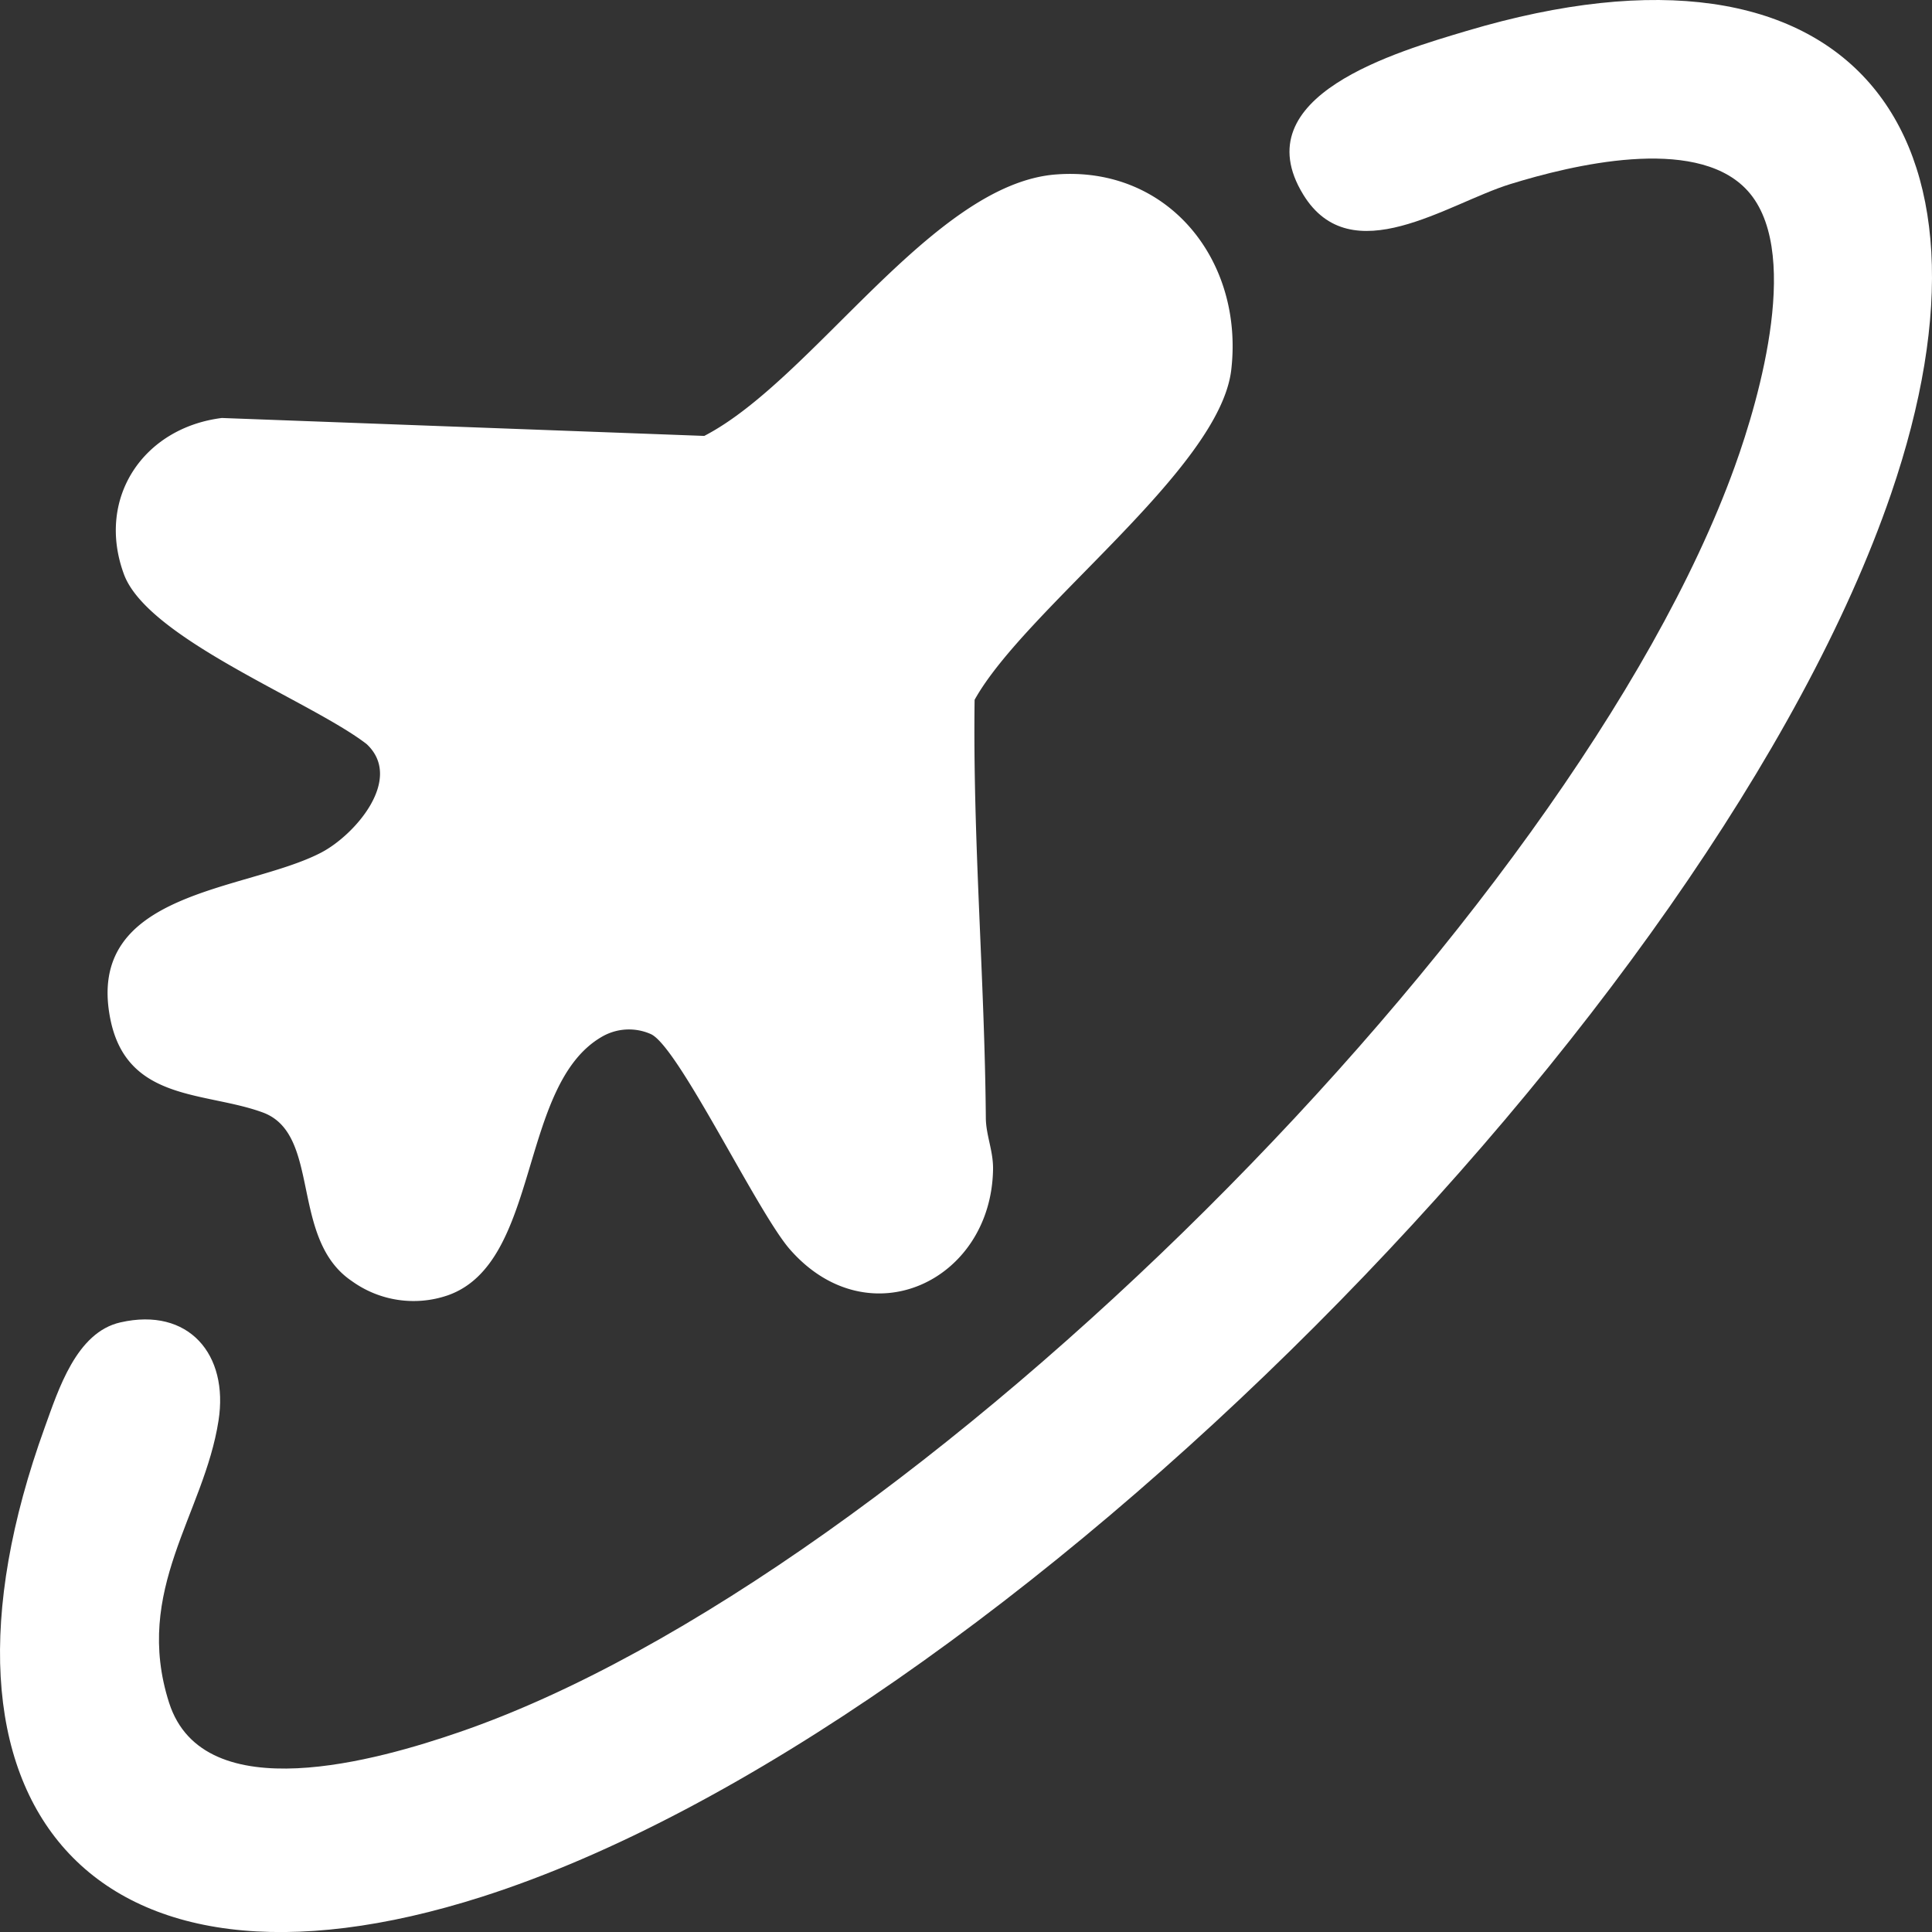
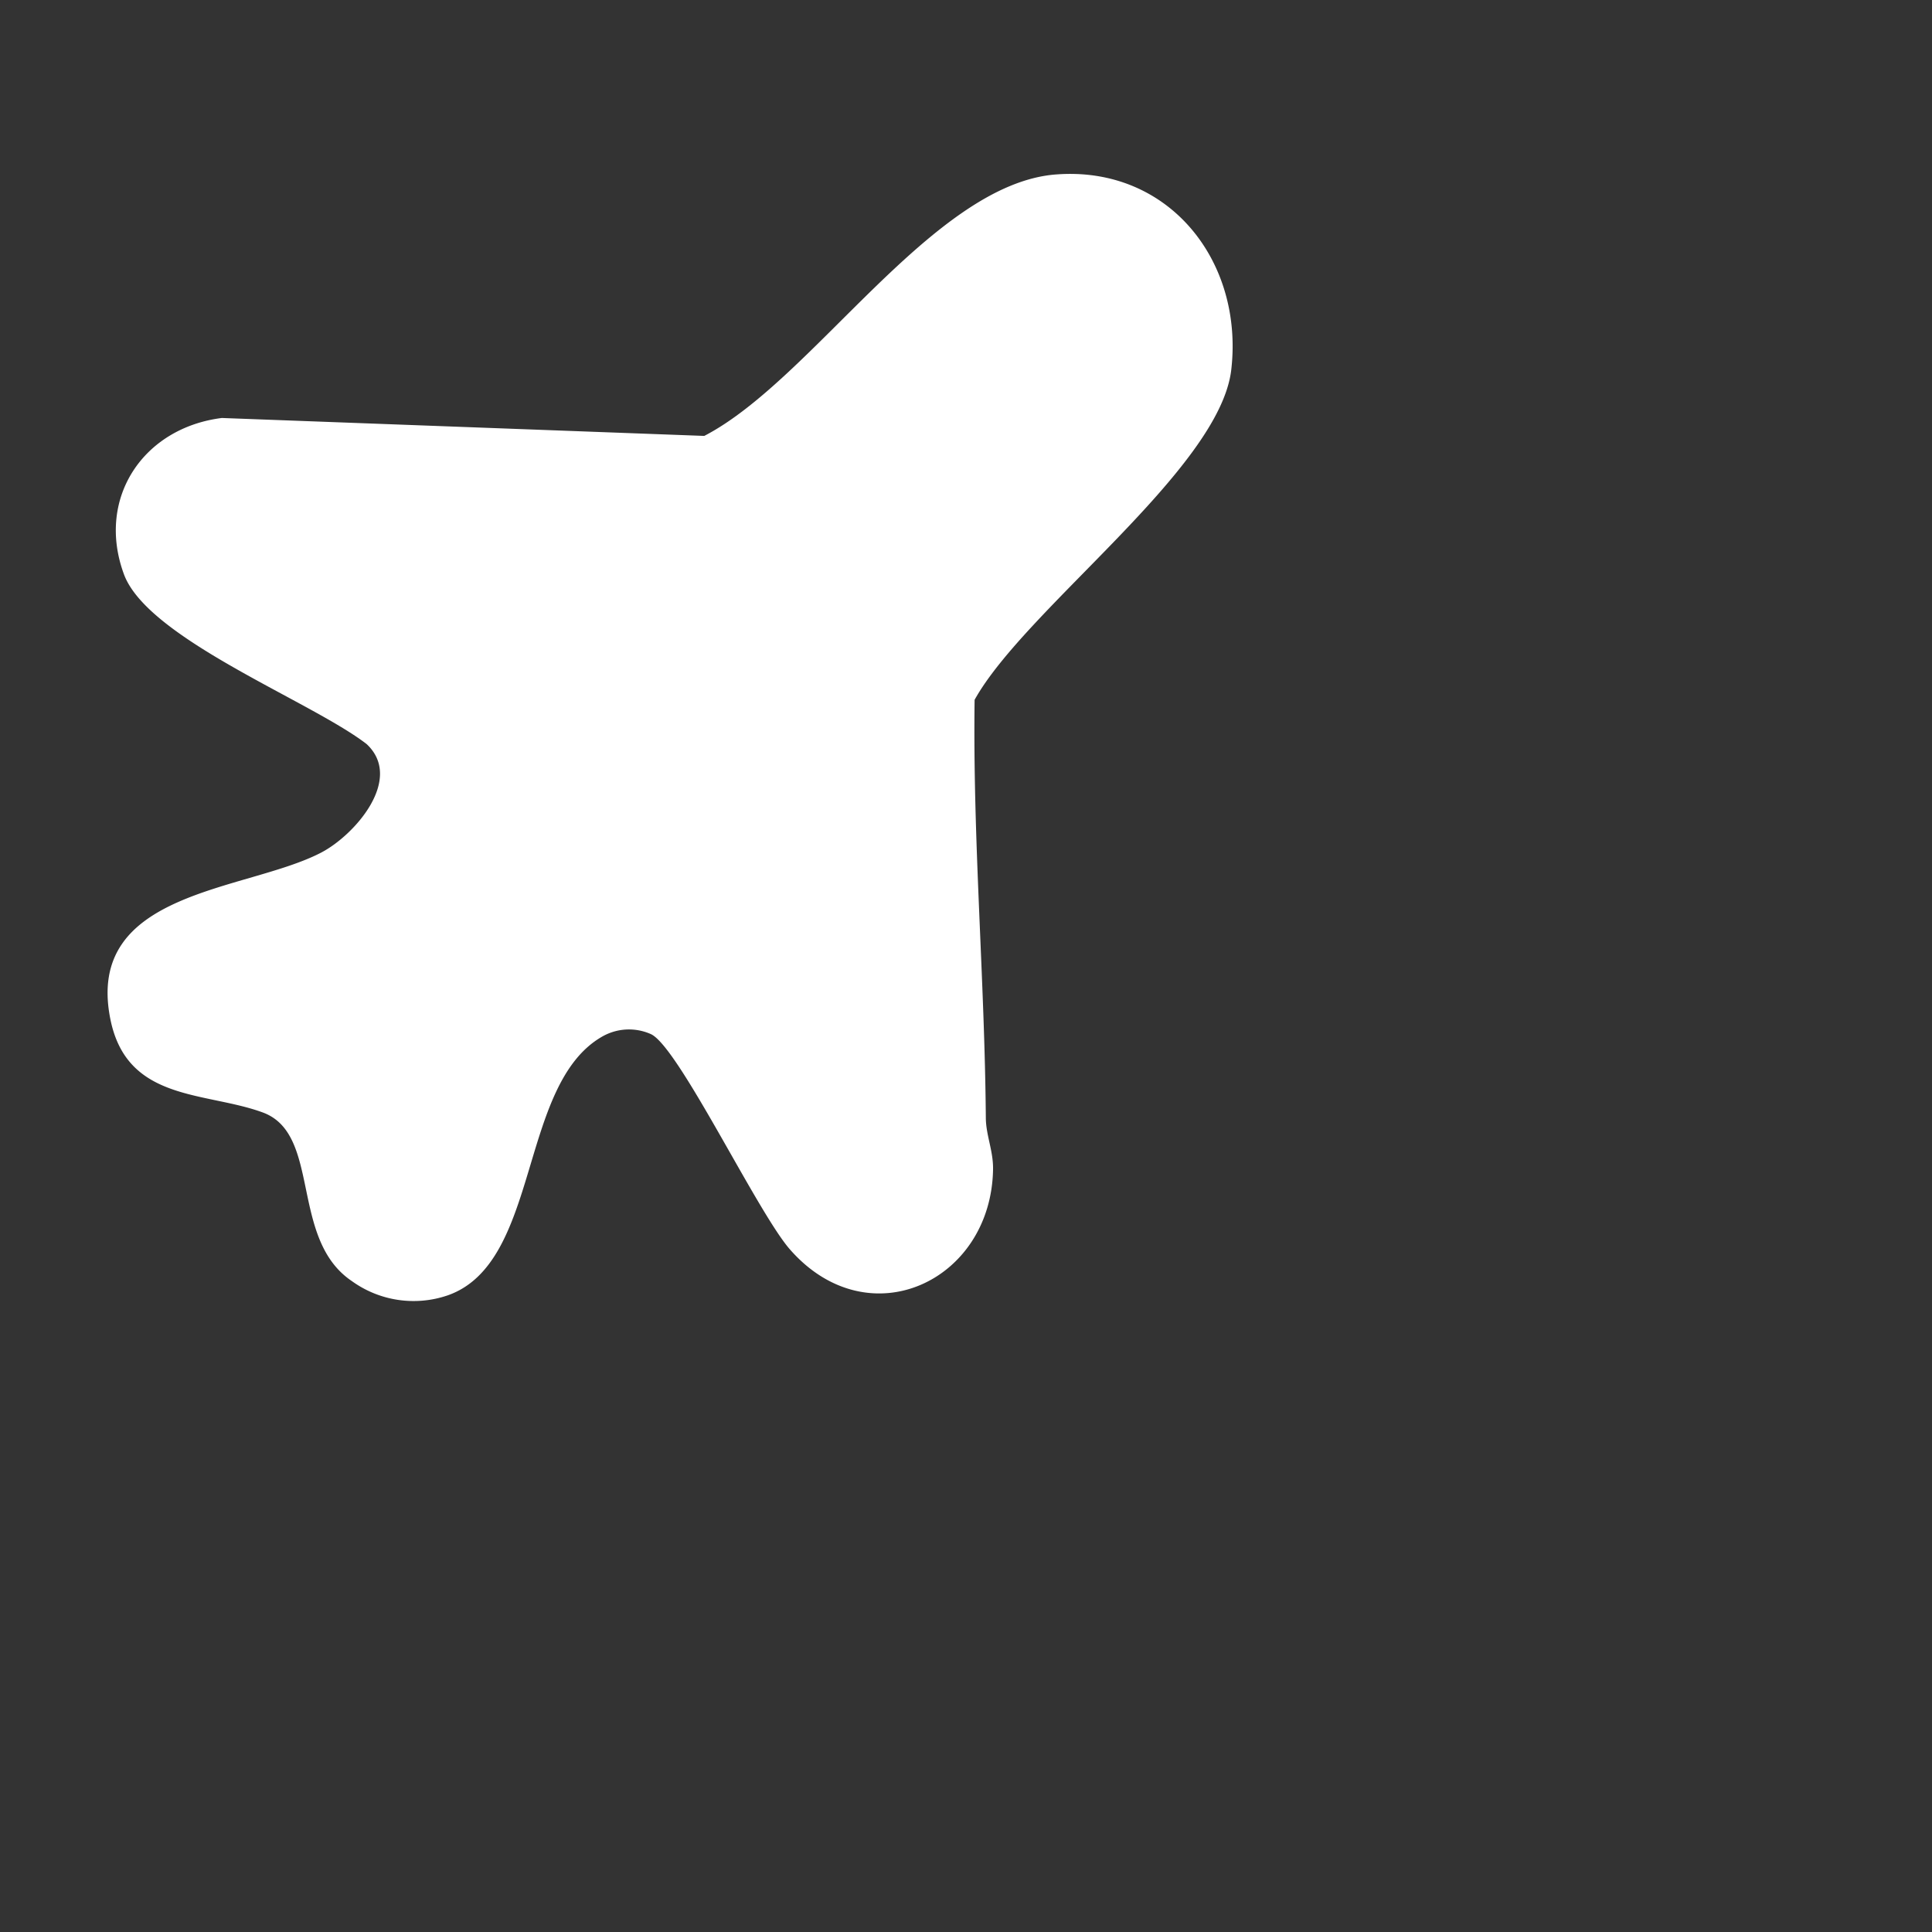
<svg xmlns="http://www.w3.org/2000/svg" width="149.791" height="149.797" viewBox="0 0 149.791 149.797">
  <rect x="0" y="0" width="149.791" height="149.797" fill="#333333" stroke="none" />
  <defs>
    <style>
      .cls-1 {
        fill: #fff;
      }
    </style>
  </defs>
  <g id="Travel_amp_Countries" data-name="Travel &amp;amp; Countries" transform="translate(-0.017 -0.003)">
    <path id="Tracé_16747" data-name="Tracé 16747" class="cls-1" d="M81.88,13.53c8.71-.68,14.57,6.67,13.6,15.13-.88,7.71-15.97,18.54-19.9,25.6-.15,10.82.78,21.56.87,32.42.01,1.33.58,2.55.56,3.97-.13,8.7-9.66,13.18-15.75,6.22-2.53-2.89-8.68-15.8-10.8-16.7a4.175,4.175,0,0,0-3.77.21c-6.5,3.74-4.74,17.51-11.95,20.05a8.178,8.178,0,0,1-7.44-1.1c-4.86-3.27-2.34-11.41-6.92-13.08-4.45-1.63-10.5-.82-11.8-7.2-2.04-10.03,10.5-9.91,16.33-12.94,2.62-1.36,6.43-5.72,3.53-8.42C24.1,54.34,11.45,49.53,9.62,44.51c-2.16-5.89,1.51-11.34,7.6-12.1l37.4,1.39c8.41-4.35,17.68-19.52,27.25-20.27Z" />
-     <path id="Tracé_16748" data-name="Tracé 16748" class="cls-1" d="M135.31,14.58c-4.03-4.03-13.36-1.8-18.21-.3s-12.33,6.87-16.04.81C96.36,7.42,108.38,4,113.73,2.4c29.74-8.86,42.58,7.67,32.9,35.9C132.95,78.17,77.7,134.18,37.39,147.06c-30.34,9.69-44.45-7.24-33.9-36.4,1.06-2.93,2.45-7.36,5.86-8.13,5.3-1.21,8.41,2.49,7.61,7.61-1.12,7.27-6.64,13.13-3.83,21.89,2.69,8.36,16.3,4.4,22.49,2.27,35.08-12.05,86.31-63.24,98.89-98.11,1.94-5.36,5.31-17.1.81-21.6Z" />
  </g>
</svg>